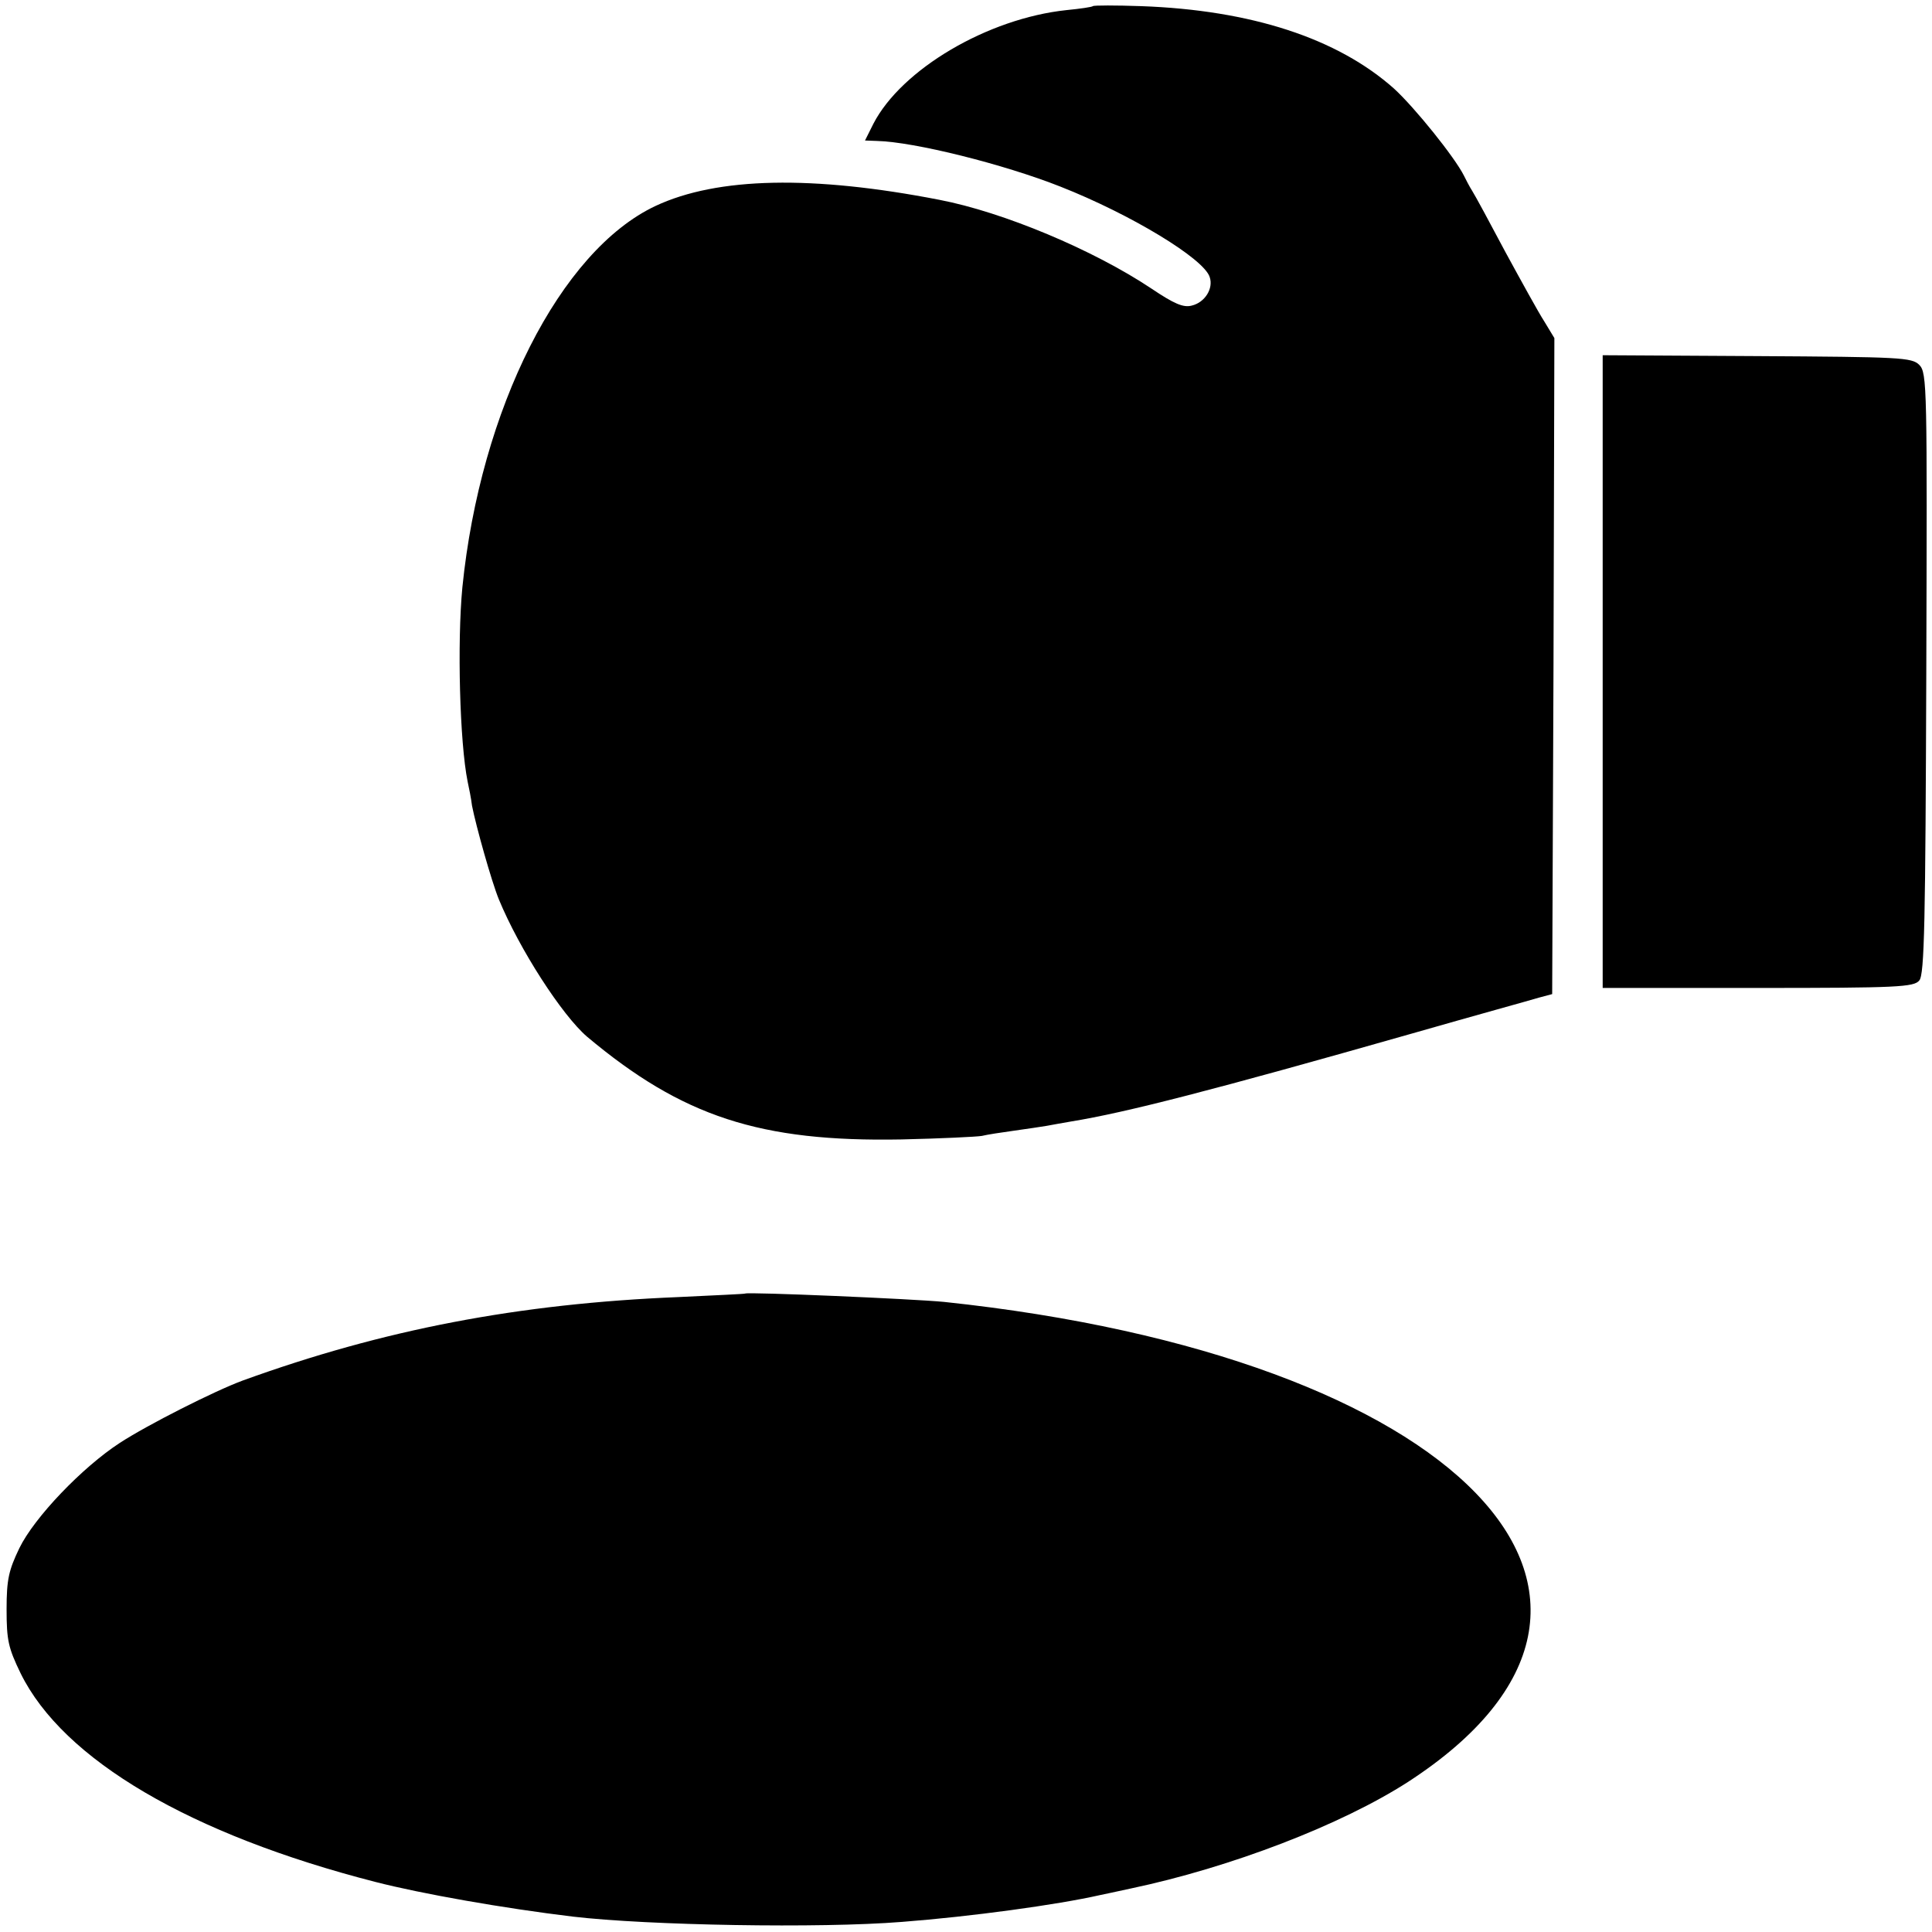
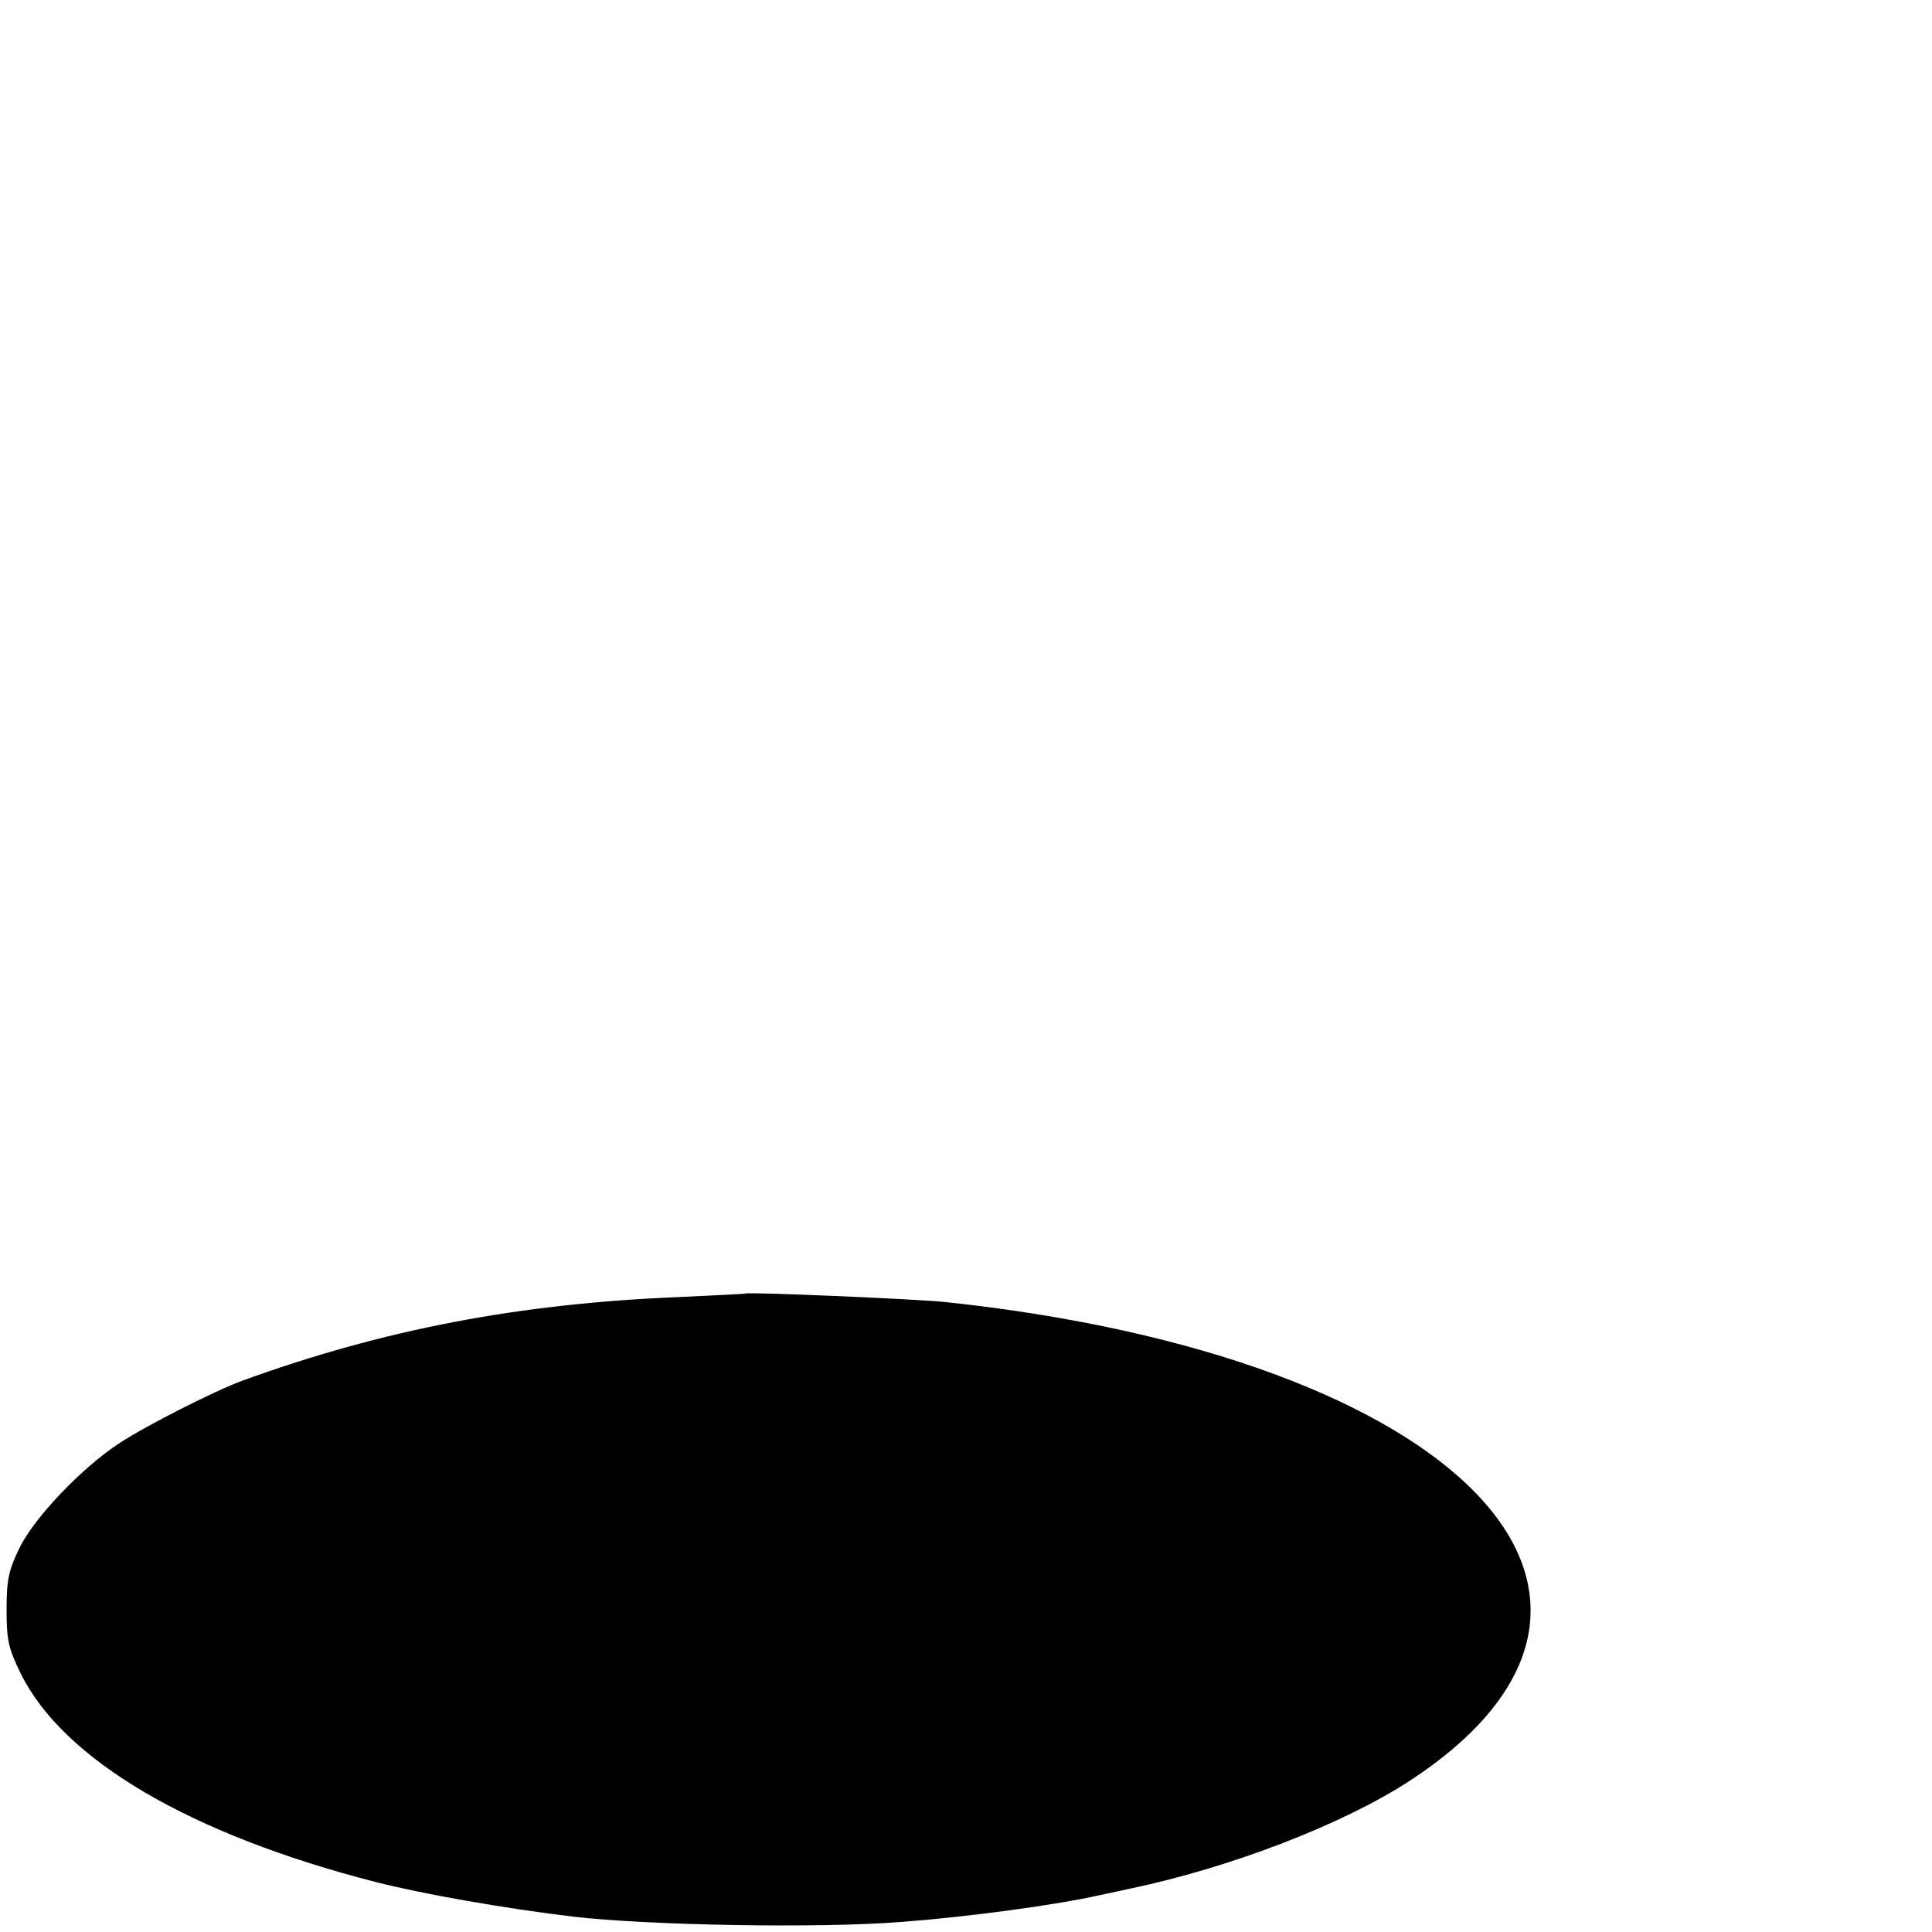
<svg xmlns="http://www.w3.org/2000/svg" version="1.0" width="440pt" height="440pt" viewBox="0 0 440 440" preserveAspectRatio="xMidYMid meet">
  <g transform="translate(0,440) scale(0.1,-0.1)" fill="#000000" stroke="none">
-     <path d="M2489 4386 c-2 -2 -29 -6 -60 -9 -180 -19 -376 -135 -440 -259 l-19 -38 27 -1 c85 -2 289 -53 418 -104 160 -63 327 -164 340 -206 9 -26 -11 -58 -41 -65 -19 -5 -40 4 -92 39 -132 88 -337 174 -483 202 -288 56 -505 52 -646 -14 -217 -102 -399 -462 -440 -869 -12 -126 -6 -353 12 -442 3 -14 8 -38 10 -55 9 -46 44 -171 61 -213 47 -114 144 -264 201 -313 217 -182 394 -240 716 -234 89 2 171 6 183 8 12 3 45 8 74 12 29 4 62 9 74 11 12 2 37 7 56 10 123 20 322 71 775 200 143 41 274 77 290 82 l30 8 3 747 2 747 -23 38 c-13 20 -52 91 -88 157 -35 66 -69 129 -76 140 -7 11 -15 27 -19 35 -21 42 -112 155 -159 198 -129 115 -326 179 -576 188 -58 2 -108 2 -110 0z" />
-     <path d="M3650 2870 l0 -720 354 0 c317 0 355 2 367 17 12 13 14 137 16 700 2 651 2 684 -16 702 -17 17 -43 18 -370 20 l-351 2 0 -721z" />
    <path d="M1697 1454 c-1 -1 -69 -4 -152 -8 -365 -15 -672 -74 -992 -190 -65 -24 -217 -101 -280 -142 -86 -56 -195 -170 -229 -240 -24 -50 -29 -71 -29 -139 0 -71 4 -88 32 -146 97 -197 387 -367 808 -475 105 -27 292 -60 450 -79 171 -20 562 -27 749 -12 157 12 354 39 451 61 6 1 37 8 70 15 228 48 480 145 632 243 647 420 116 969 -1057 1093 -73 7 -447 23 -453 19z" />
  </g>
</svg>